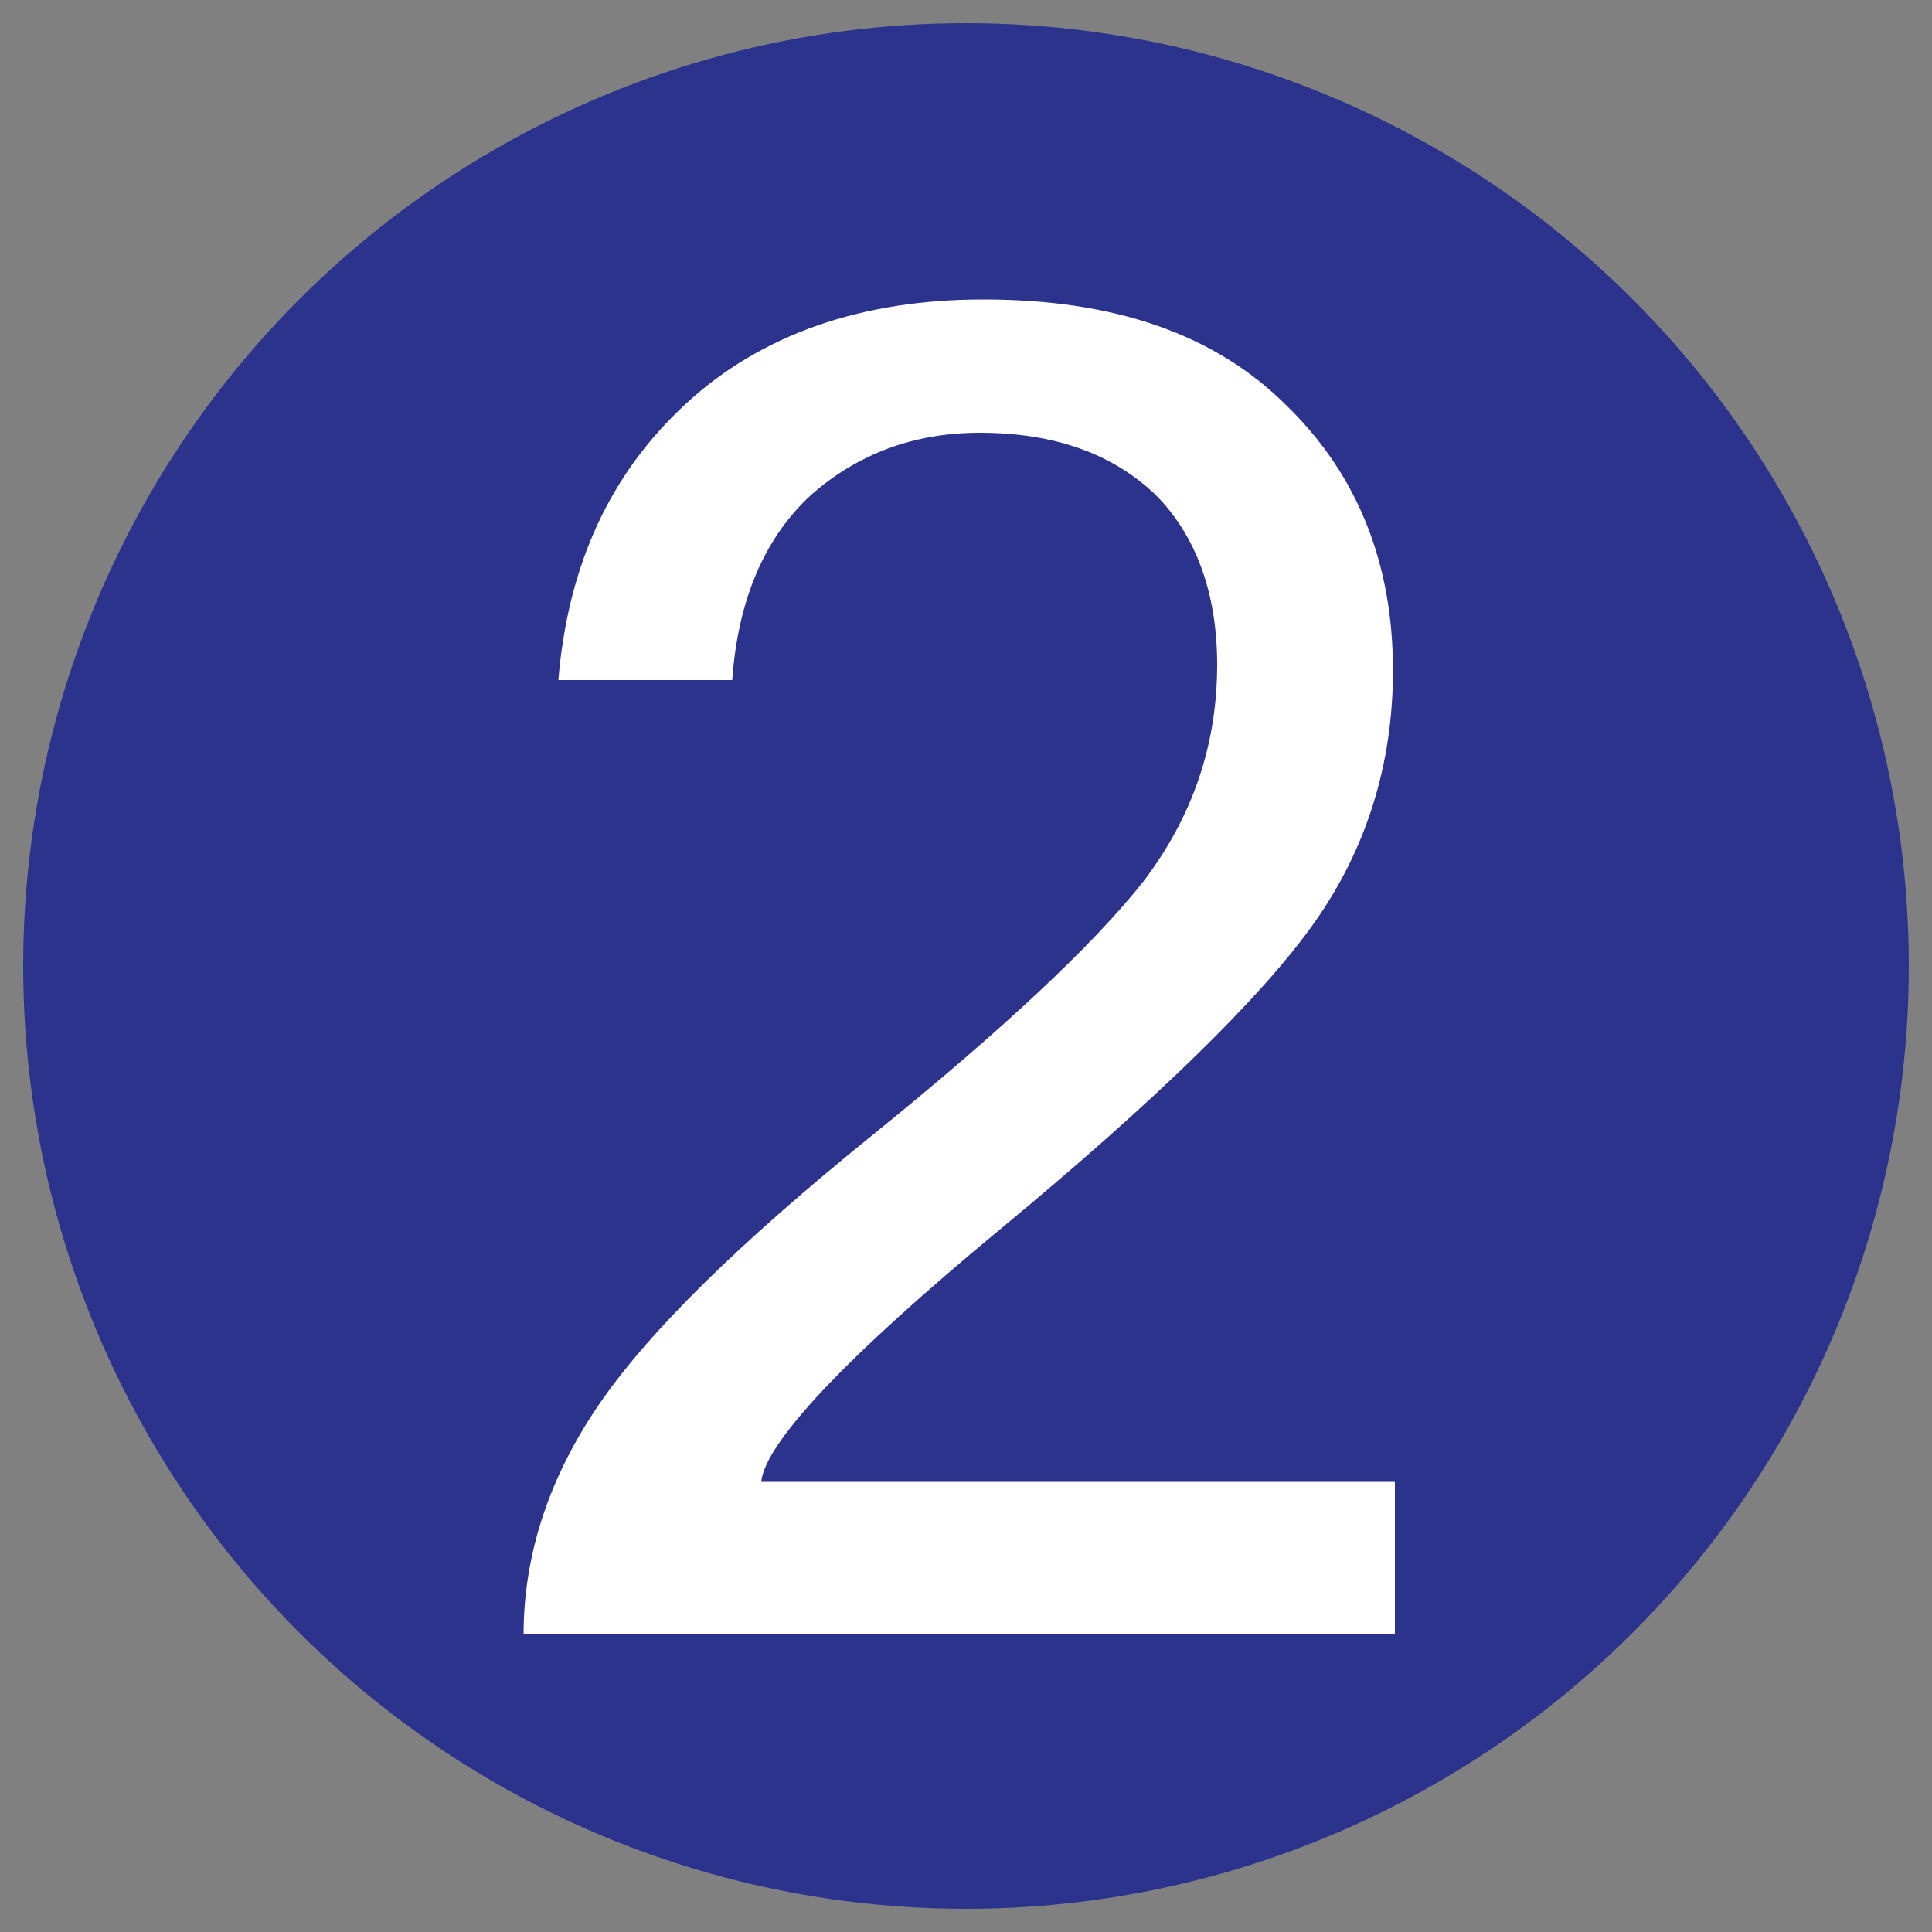
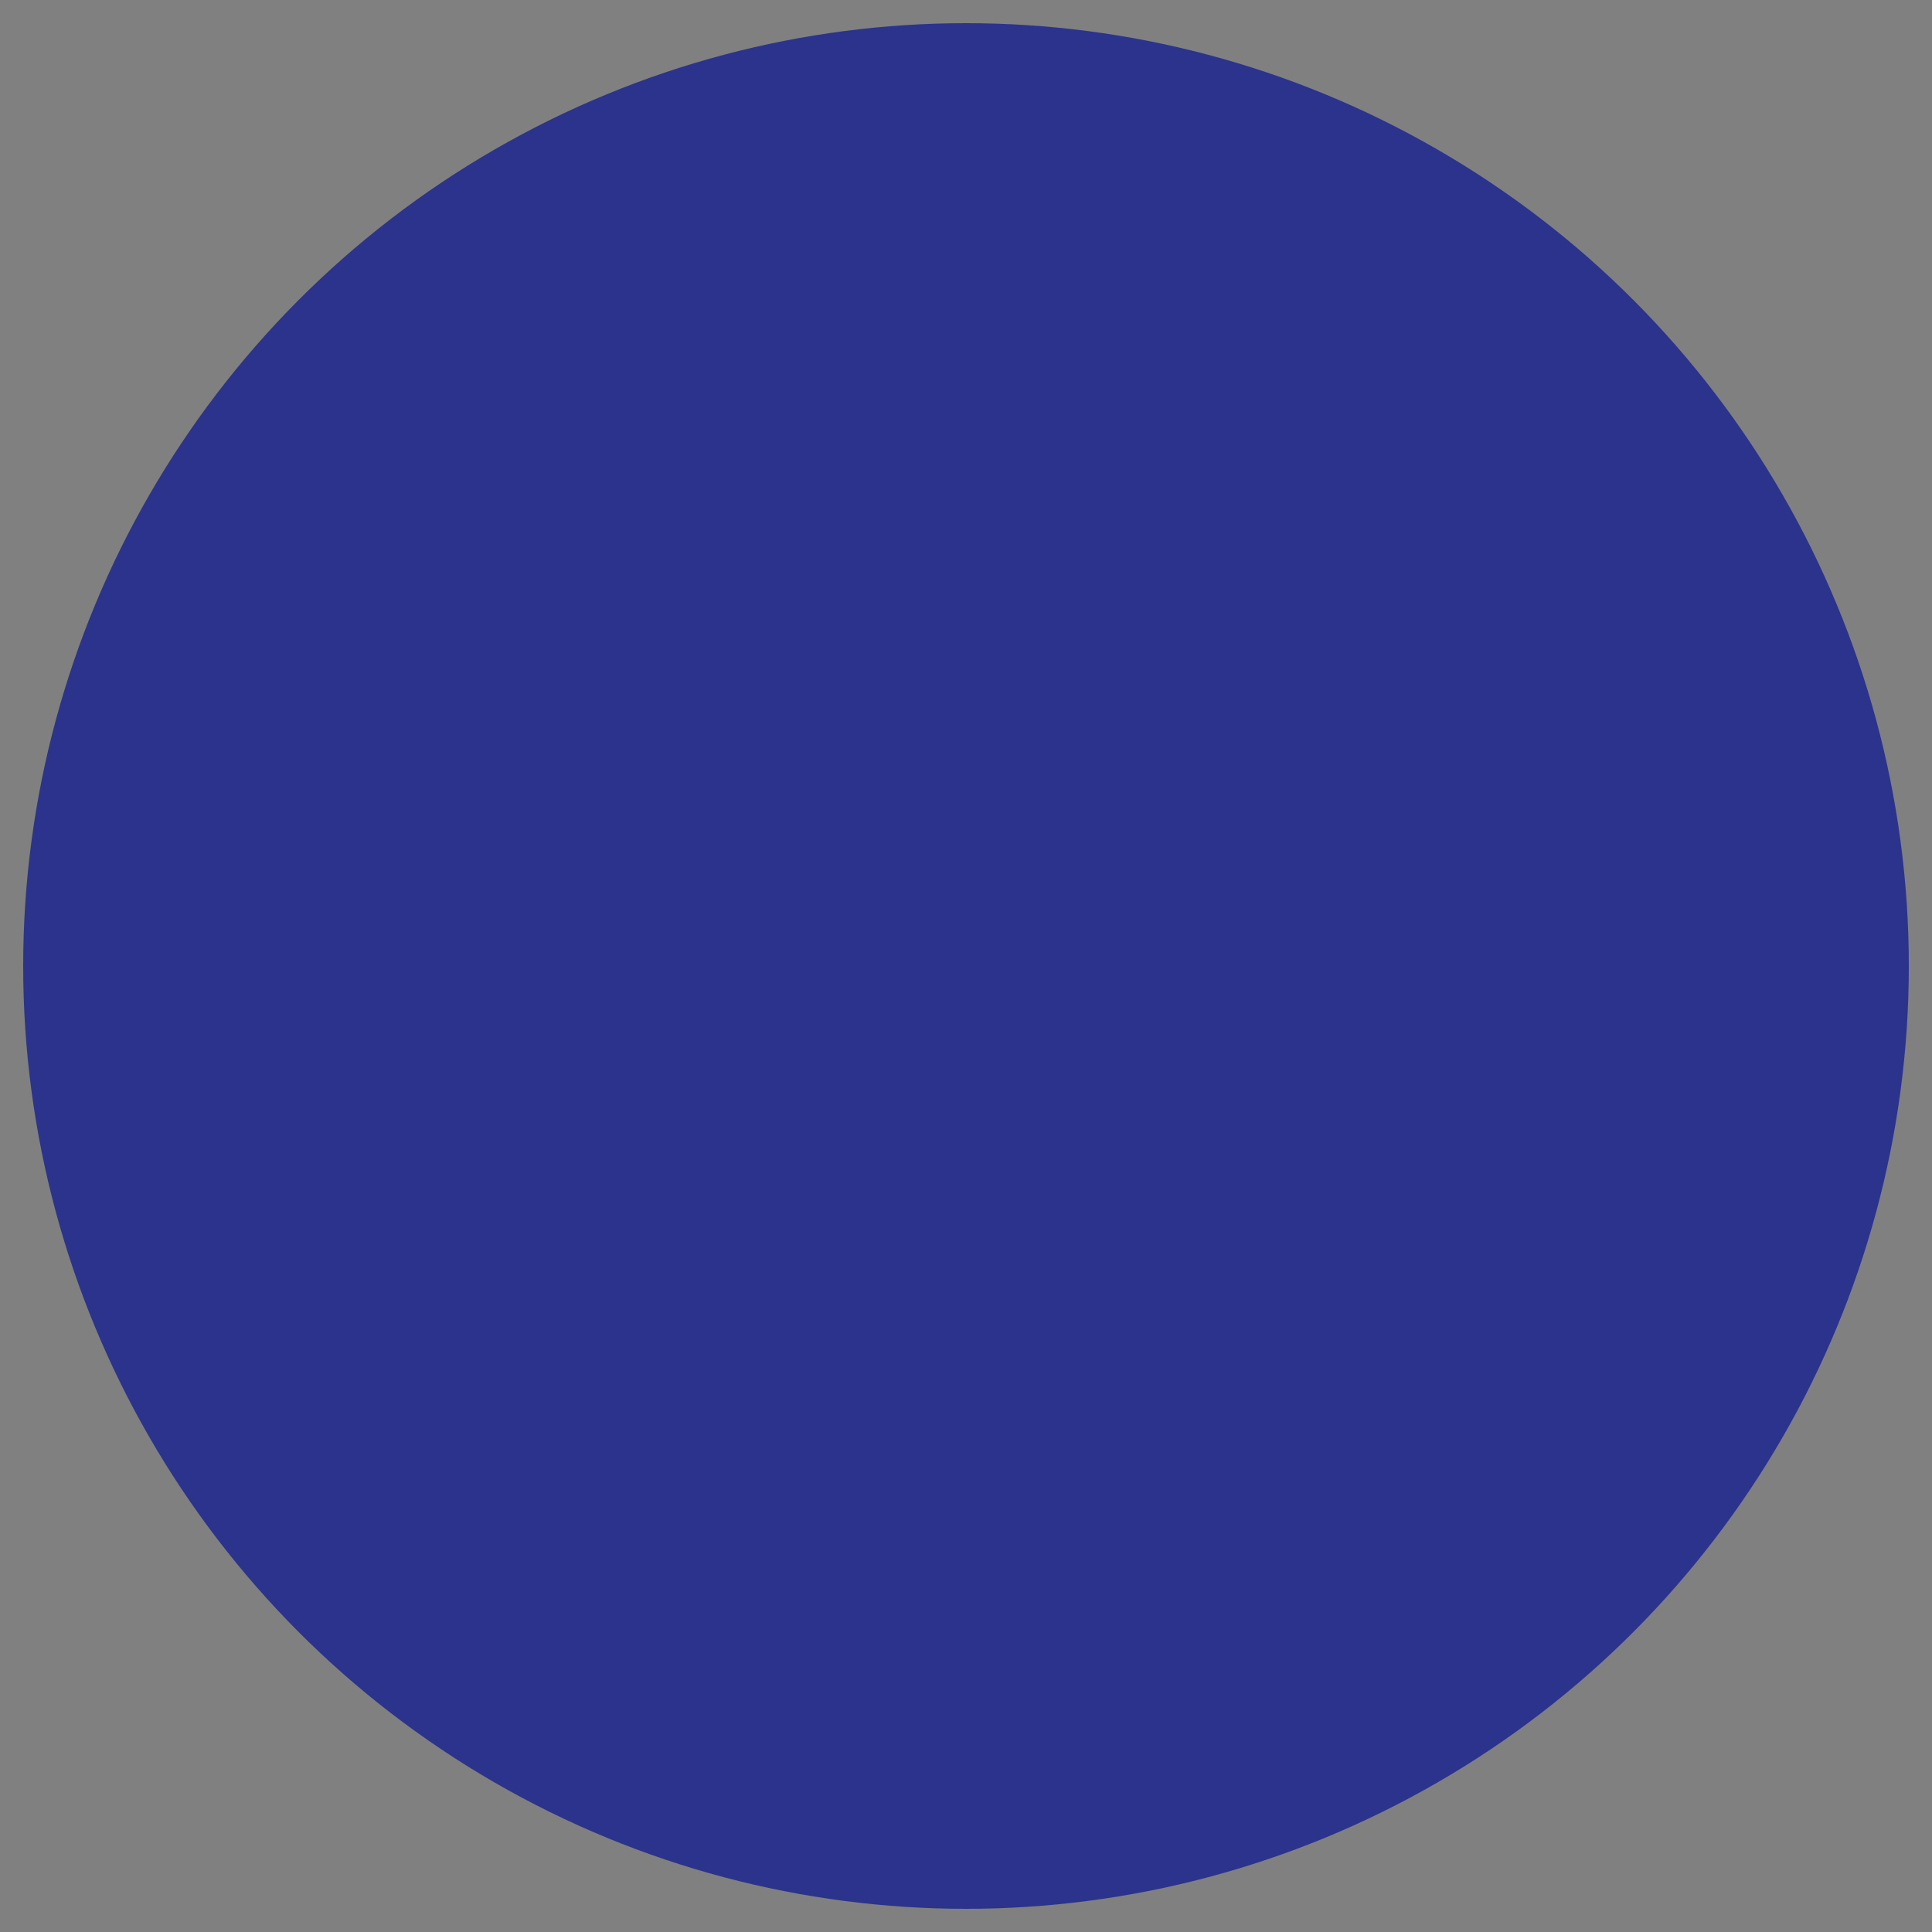
<svg xmlns="http://www.w3.org/2000/svg" version="1.1" id="Layer_1" x="0px" y="0px" viewBox="0 0 100 100" style="enable-background:new 0 0 100 100;" xml:space="preserve">
  <rect x="0" y="0" width="100" height="100" fill="#808080" stroke="none" />
  <style type="text/css">
	.st0{fill:#2B338C;}
	.st1{fill:#FFFFFF;}
</style>
  <circle class="st0" cx="50" cy="50" r="48.8" />
  <g>
-     <path class="st1" d="M72.1,84.6h-45c0-4.1,1.3-8.1,3.9-11.9c2.6-3.8,7.3-8.4,14.1-13.9c6.8-5.5,11.5-9.9,14.1-13.2   c2.5-3.3,3.8-7,3.8-11.2c0-3.7-1.1-6.7-3.2-8.8c-2.2-2.1-5.2-3.2-9.1-3.2c-3.4,0-6.3,1.1-8.7,3.2c-2.4,2.2-3.8,5.4-4.1,9.6h-9   c0.5-6,2.7-10.7,6.6-14.3c3.9-3.6,9.1-5.4,15.4-5.4c6.8,0,12,1.8,15.7,5.5c3.7,3.6,5.5,8.2,5.5,13.7c0,4.9-1.4,9.3-4.1,13.1   c-2.7,3.8-8.1,9.1-16.2,15.8c-8.1,6.7-12.2,11.1-12.4,13.1h32.8V84.6z" />
-   </g>
+     </g>
</svg>